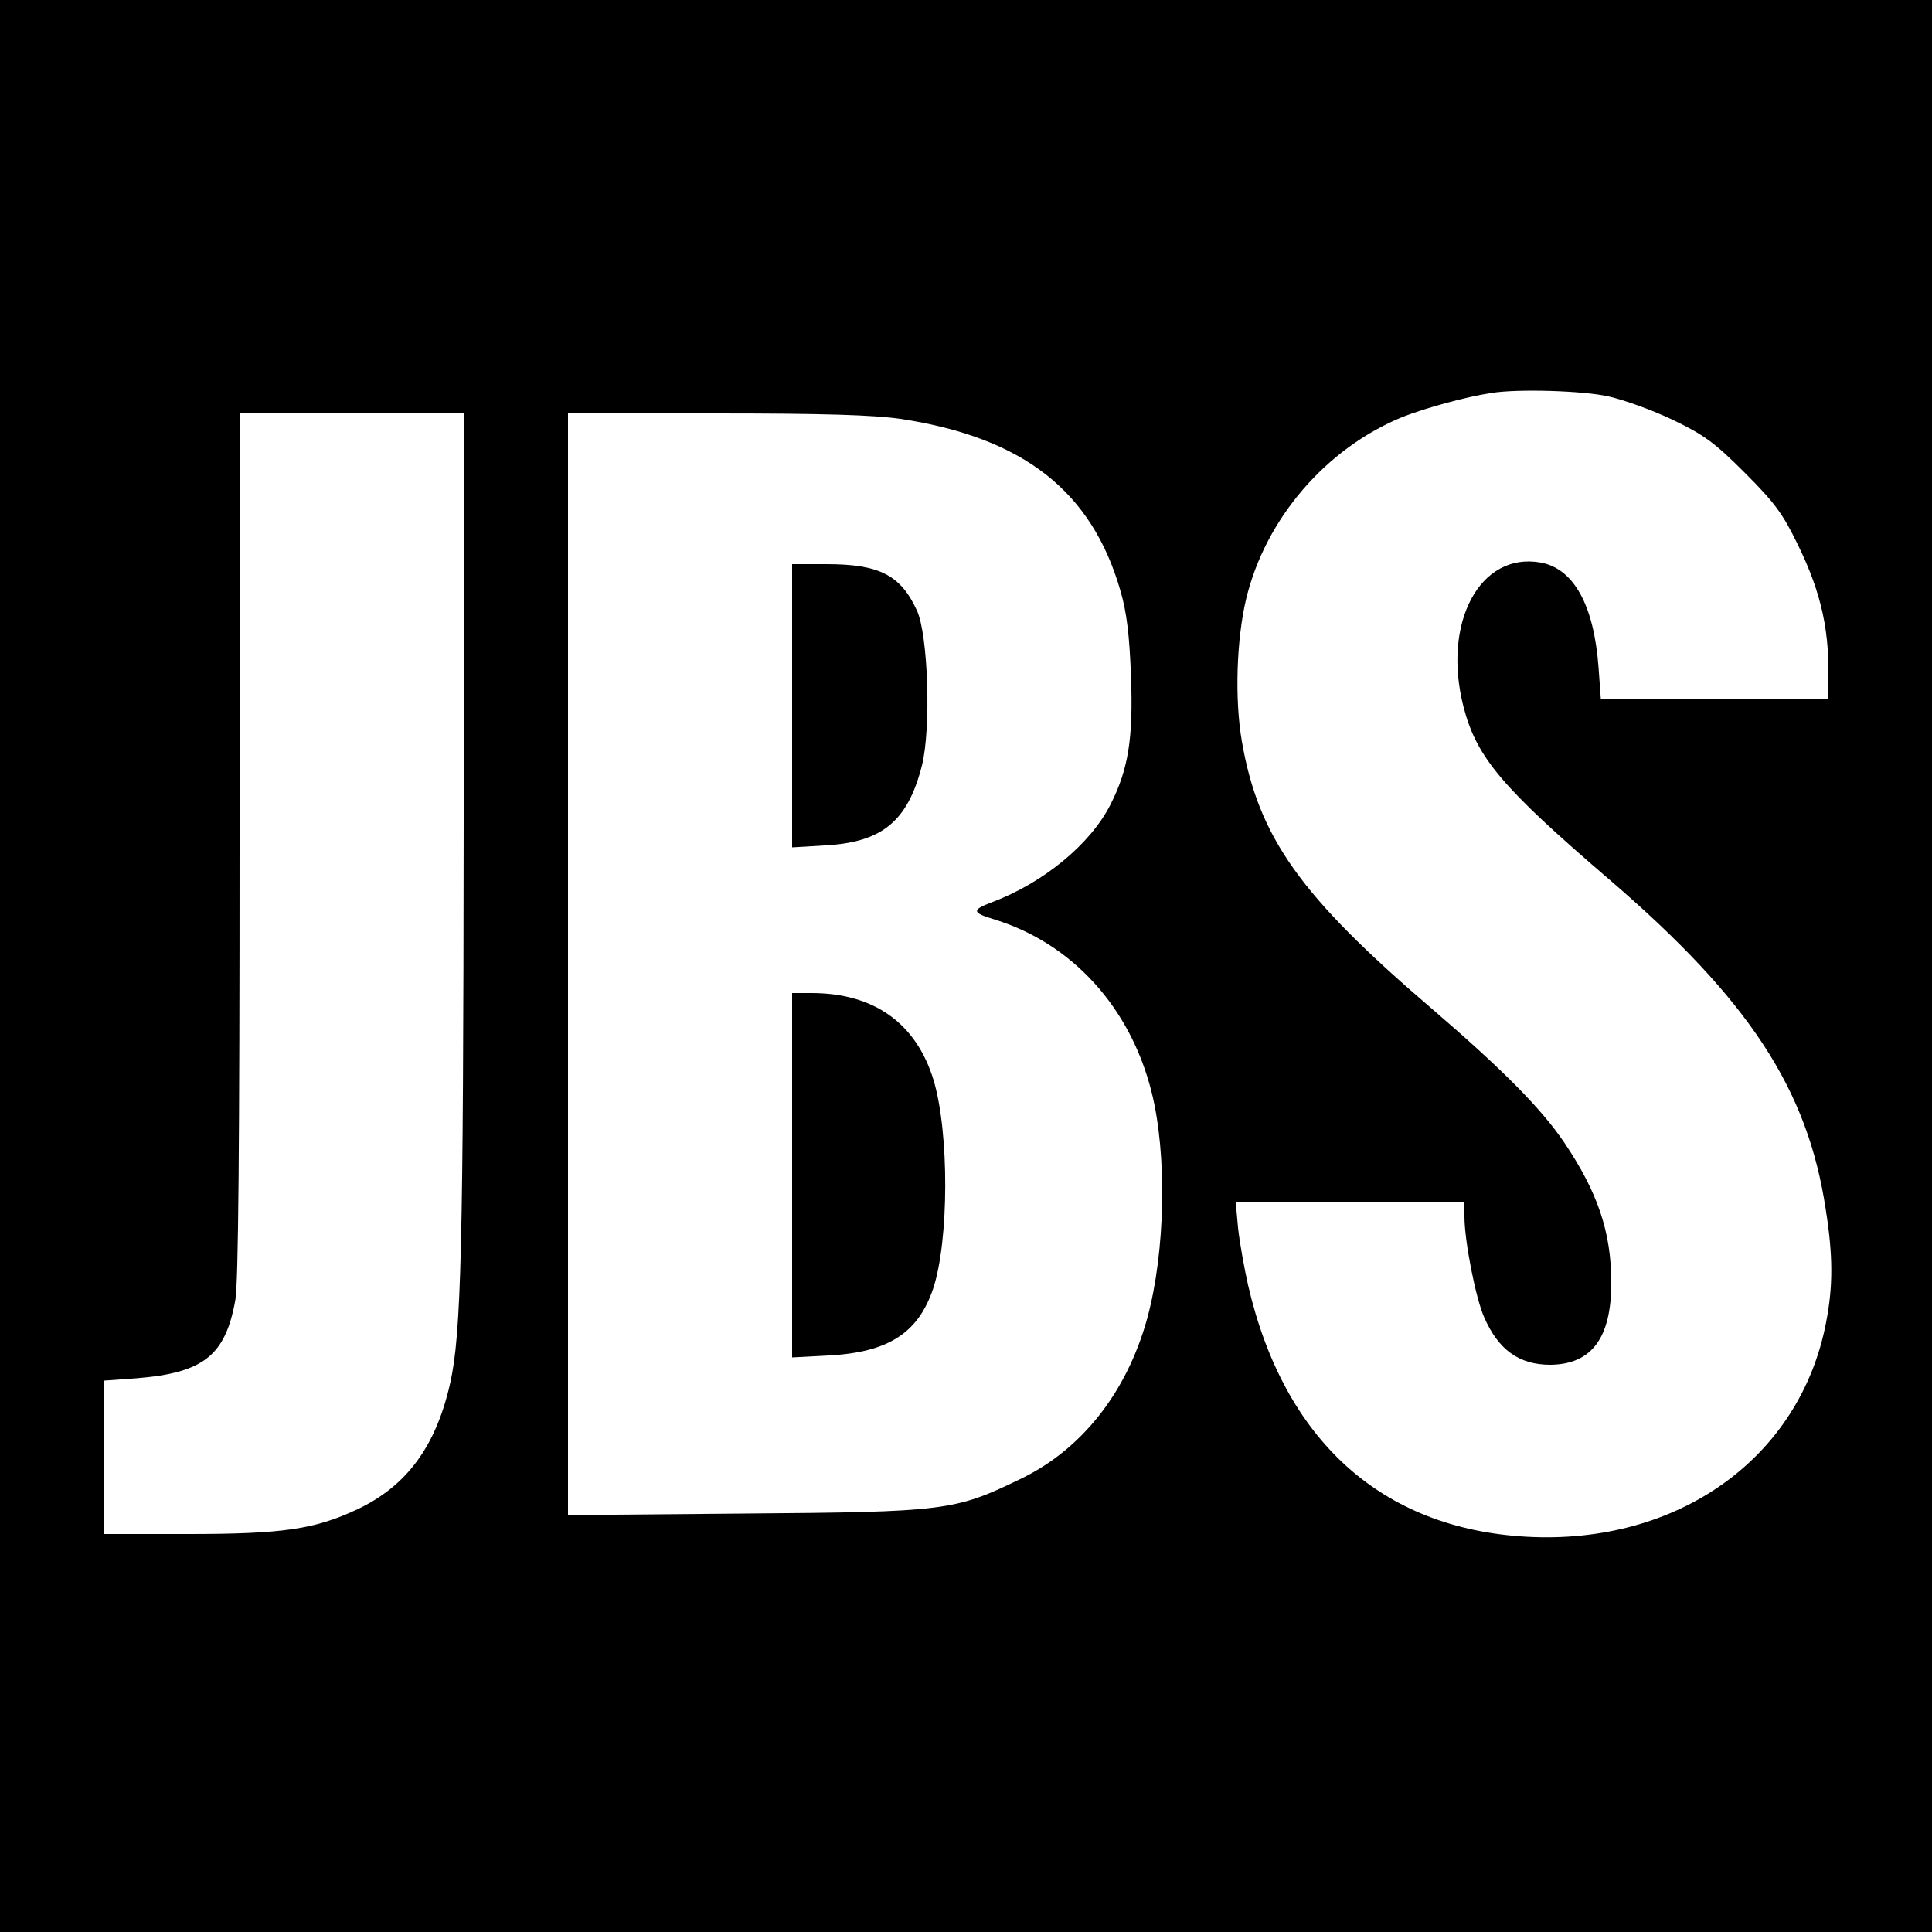
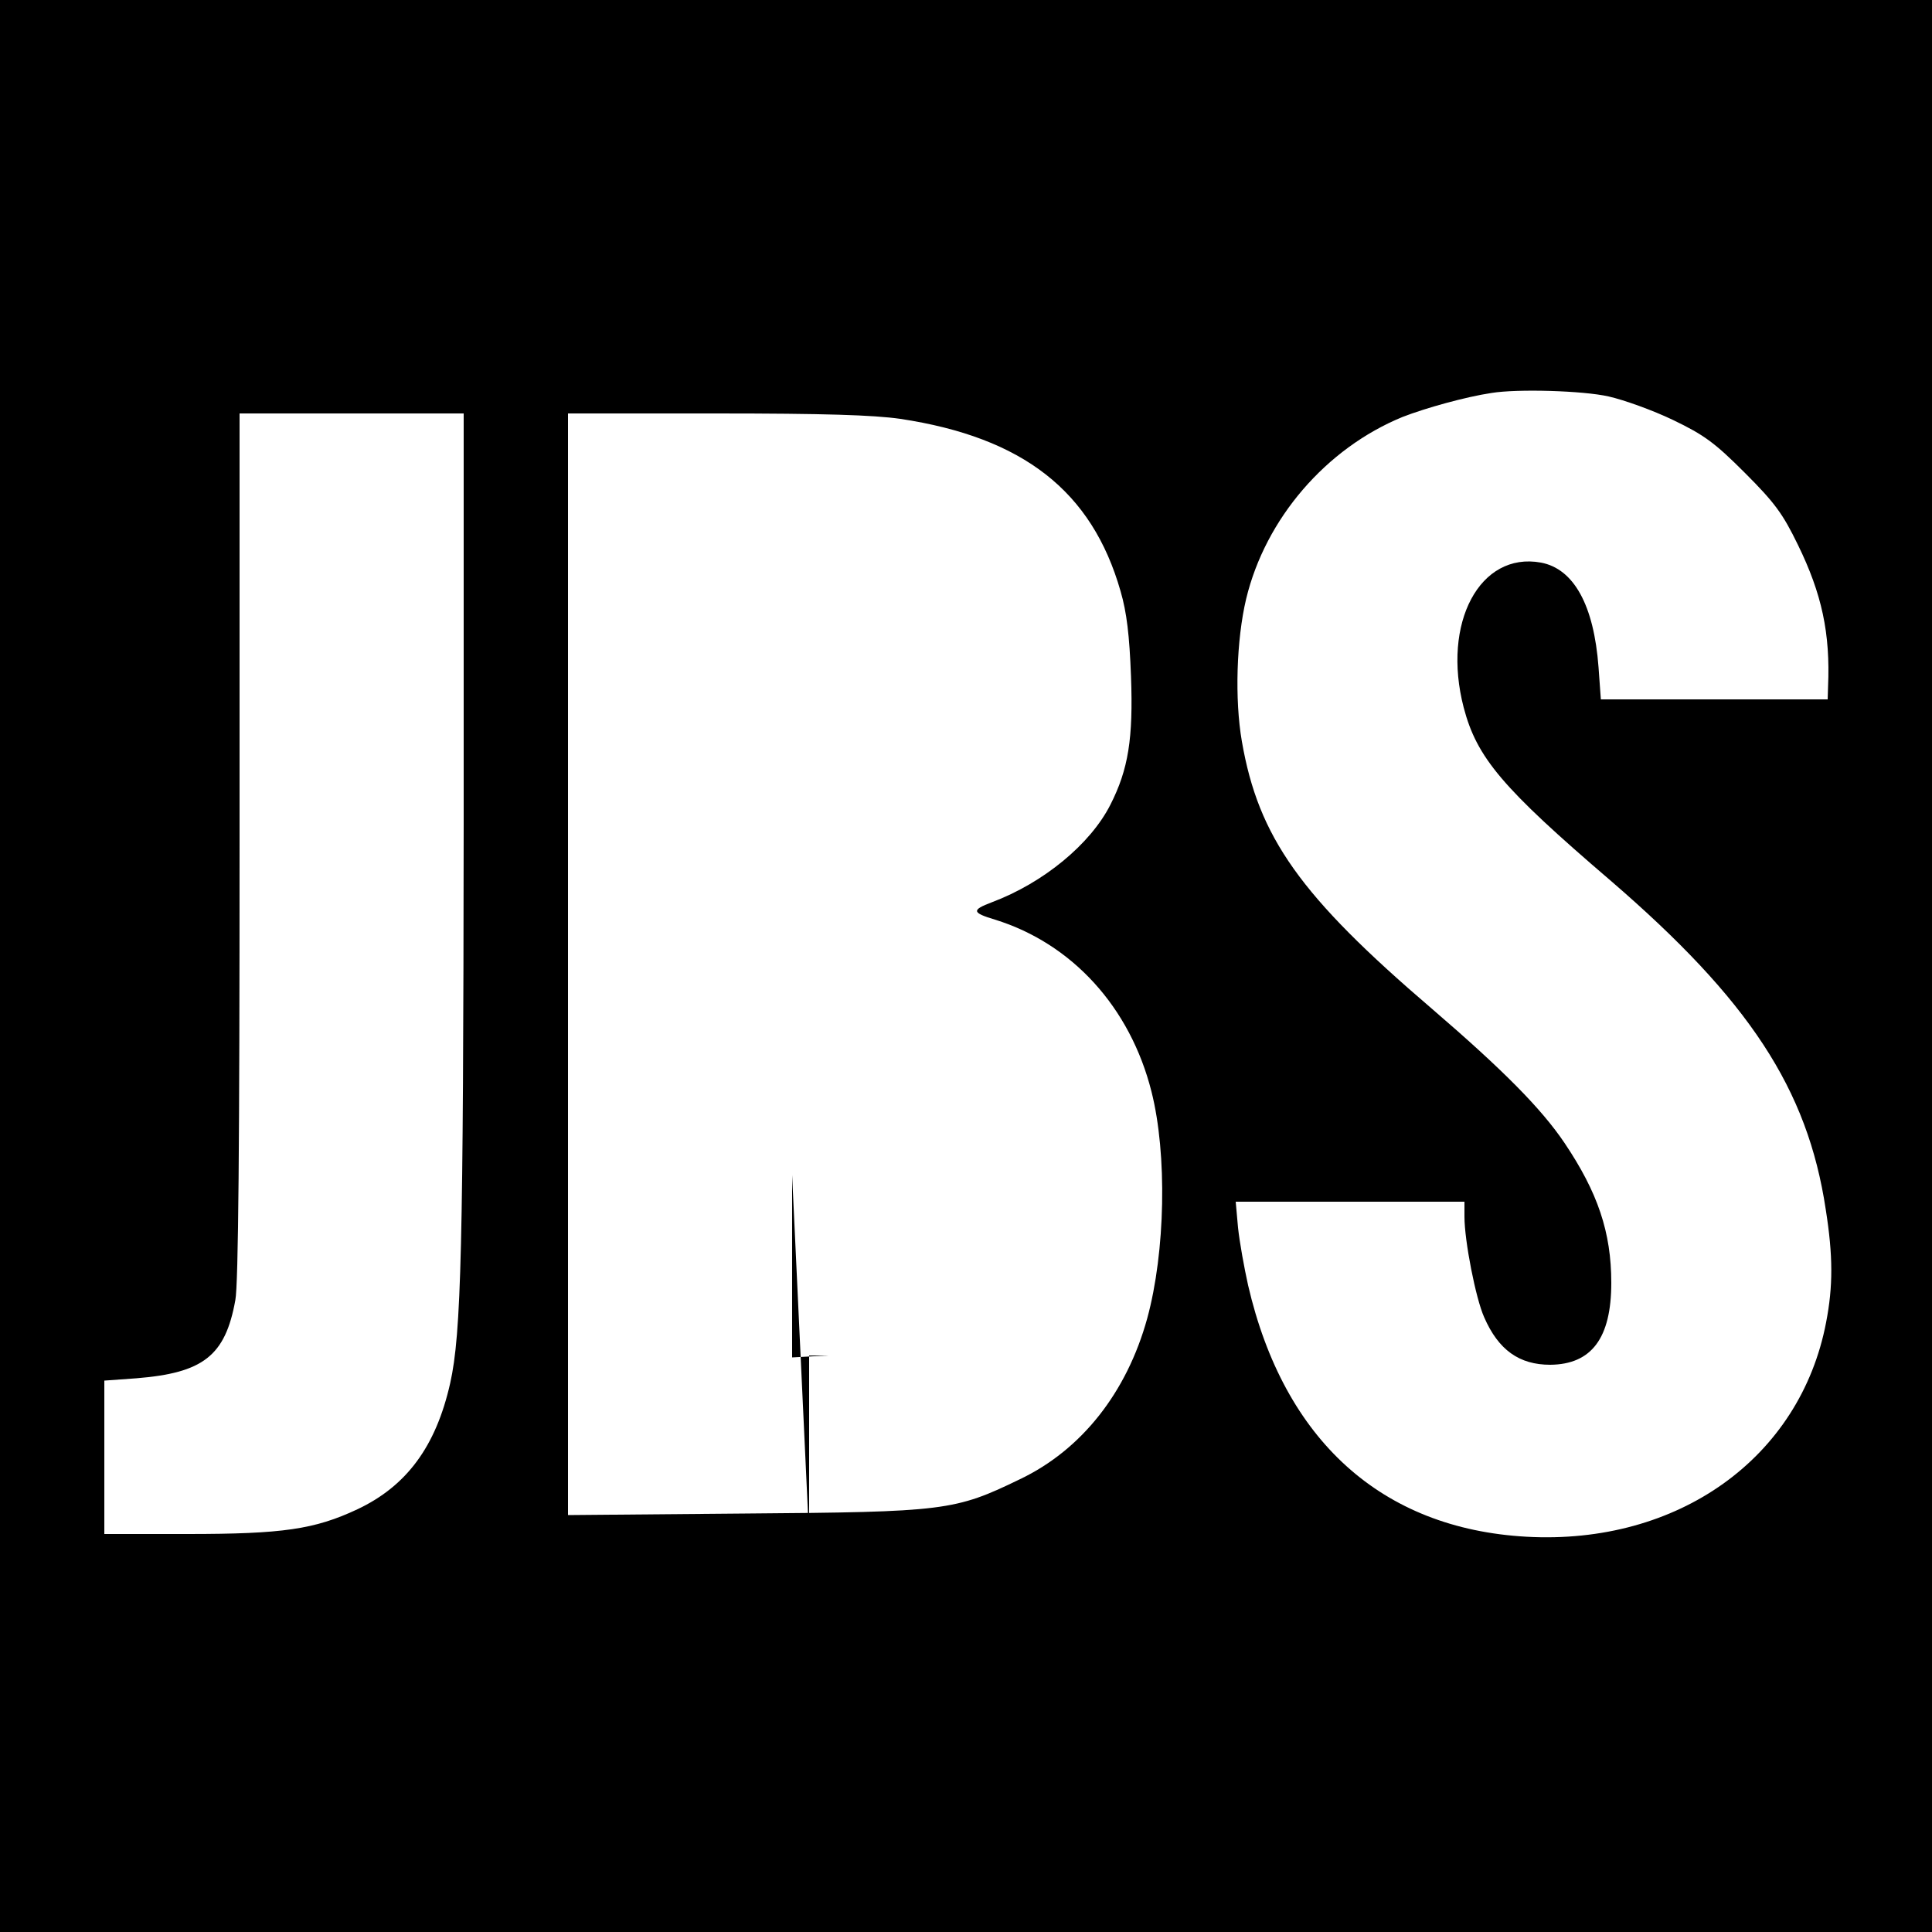
<svg xmlns="http://www.w3.org/2000/svg" version="1.0" width="500pt" height="500pt" viewBox="0 0 500 500" preserveAspectRatio="xMidYMid meet">
  <g transform="translate(0,500) scale(0.1,-0.1)" fill="#000000" stroke="none">
    <path d="M0 2500 l0 -2500 2500 0 2500 0 0 2500 0 2500 -2500 0 -2500 0 0 -2500z m4163 1474 c40 -9 115 -36 167 -61 81 -39 108 -59 186 -137 78 -78 98 -106 137 -186 62 -127 84 -229 78 -367 l-1 -33 -294 0 -293 0 -6 83 c-12 161 -64 255 -149 271 -158 29 -257 -156 -200 -375 34 -130 100 -208 379 -447 360 -310 511 -540 558 -852 19 -120 19 -199 1 -292 -67 -351 -383 -577 -776 -555 -374 21 -627 249 -720 651 -10 45 -22 111 -26 149 l-6 67 296 0 296 0 0 -39 c0 -62 29 -211 51 -260 37 -85 91 -123 171 -123 107 1 158 69 158 212 0 131 -35 234 -121 362 -60 89 -159 189 -344 348 -340 291 -448 443 -491 691 -19 109 -14 264 11 369 50 208 207 390 405 471 59 23 163 52 230 62 67 11 237 6 303 -9z m-2963 -1106 c-1 -1095 -6 -1319 -35 -1448 -37 -164 -113 -266 -240 -326 -111 -52 -193 -64 -440 -64 l-215 0 0 199 0 198 83 6 c173 14 230 58 256 202 8 40 11 412 11 1177 l0 1118 290 0 290 0 0 -1062z m1130 1048 c318 -48 496 -187 570 -446 16 -55 23 -114 27 -220 6 -162 -7 -241 -53 -332 -52 -103 -174 -203 -307 -253 -53 -20 -52 -27 8 -45 200 -62 350 -227 405 -445 41 -162 36 -415 -11 -587 -53 -192 -170 -340 -329 -416 -169 -82 -194 -85 -712 -89 l-458 -4 0 1425 0 1426 383 0 c280 0 407 -4 477 -14z" />
-     <path d="M2050 3174 l0 -367 84 5 c149 8 215 62 252 207 24 96 16 338 -13 401 -42 92 -98 120 -234 120 l-89 0 0 -366z" />
-     <path d="M2050 1959 l0 -472 94 5 c155 8 232 58 271 173 41 124 42 403 1 540 -45 147 -154 225 -316 225 l-50 0 0 -471z" />
+     <path d="M2050 1959 l0 -472 94 5 l-50 0 0 -471z" />
  </g>
</svg>